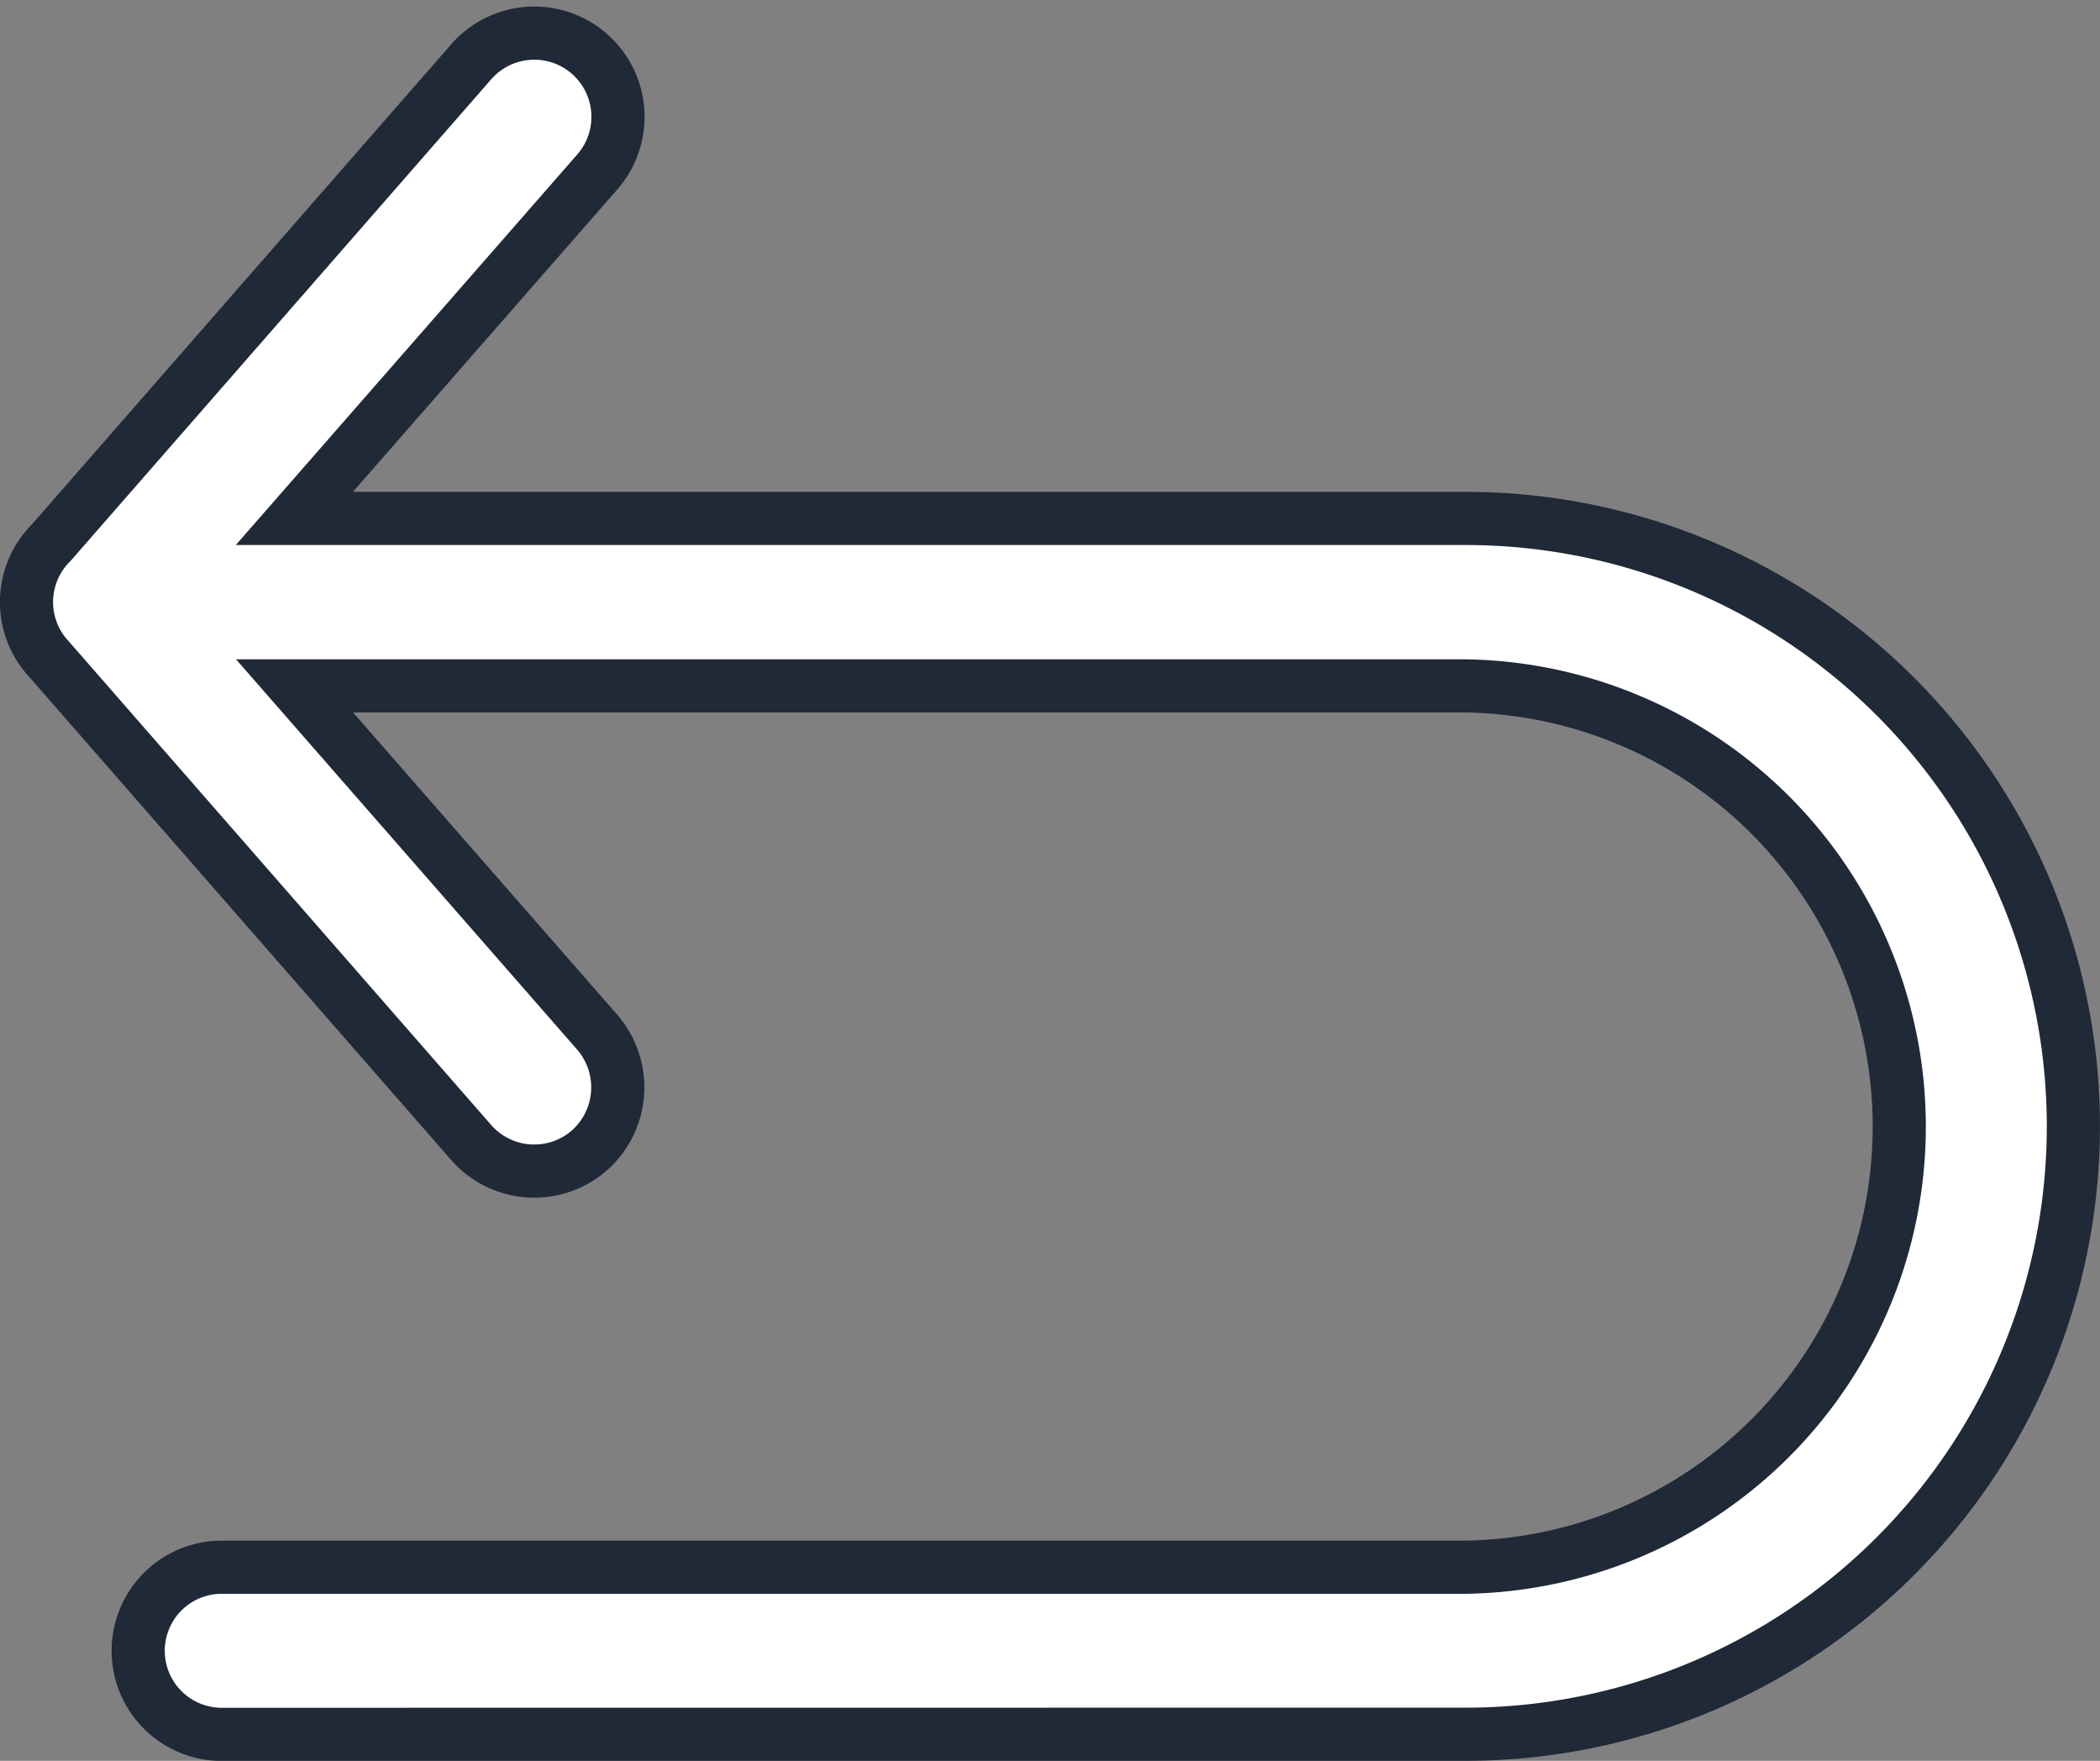
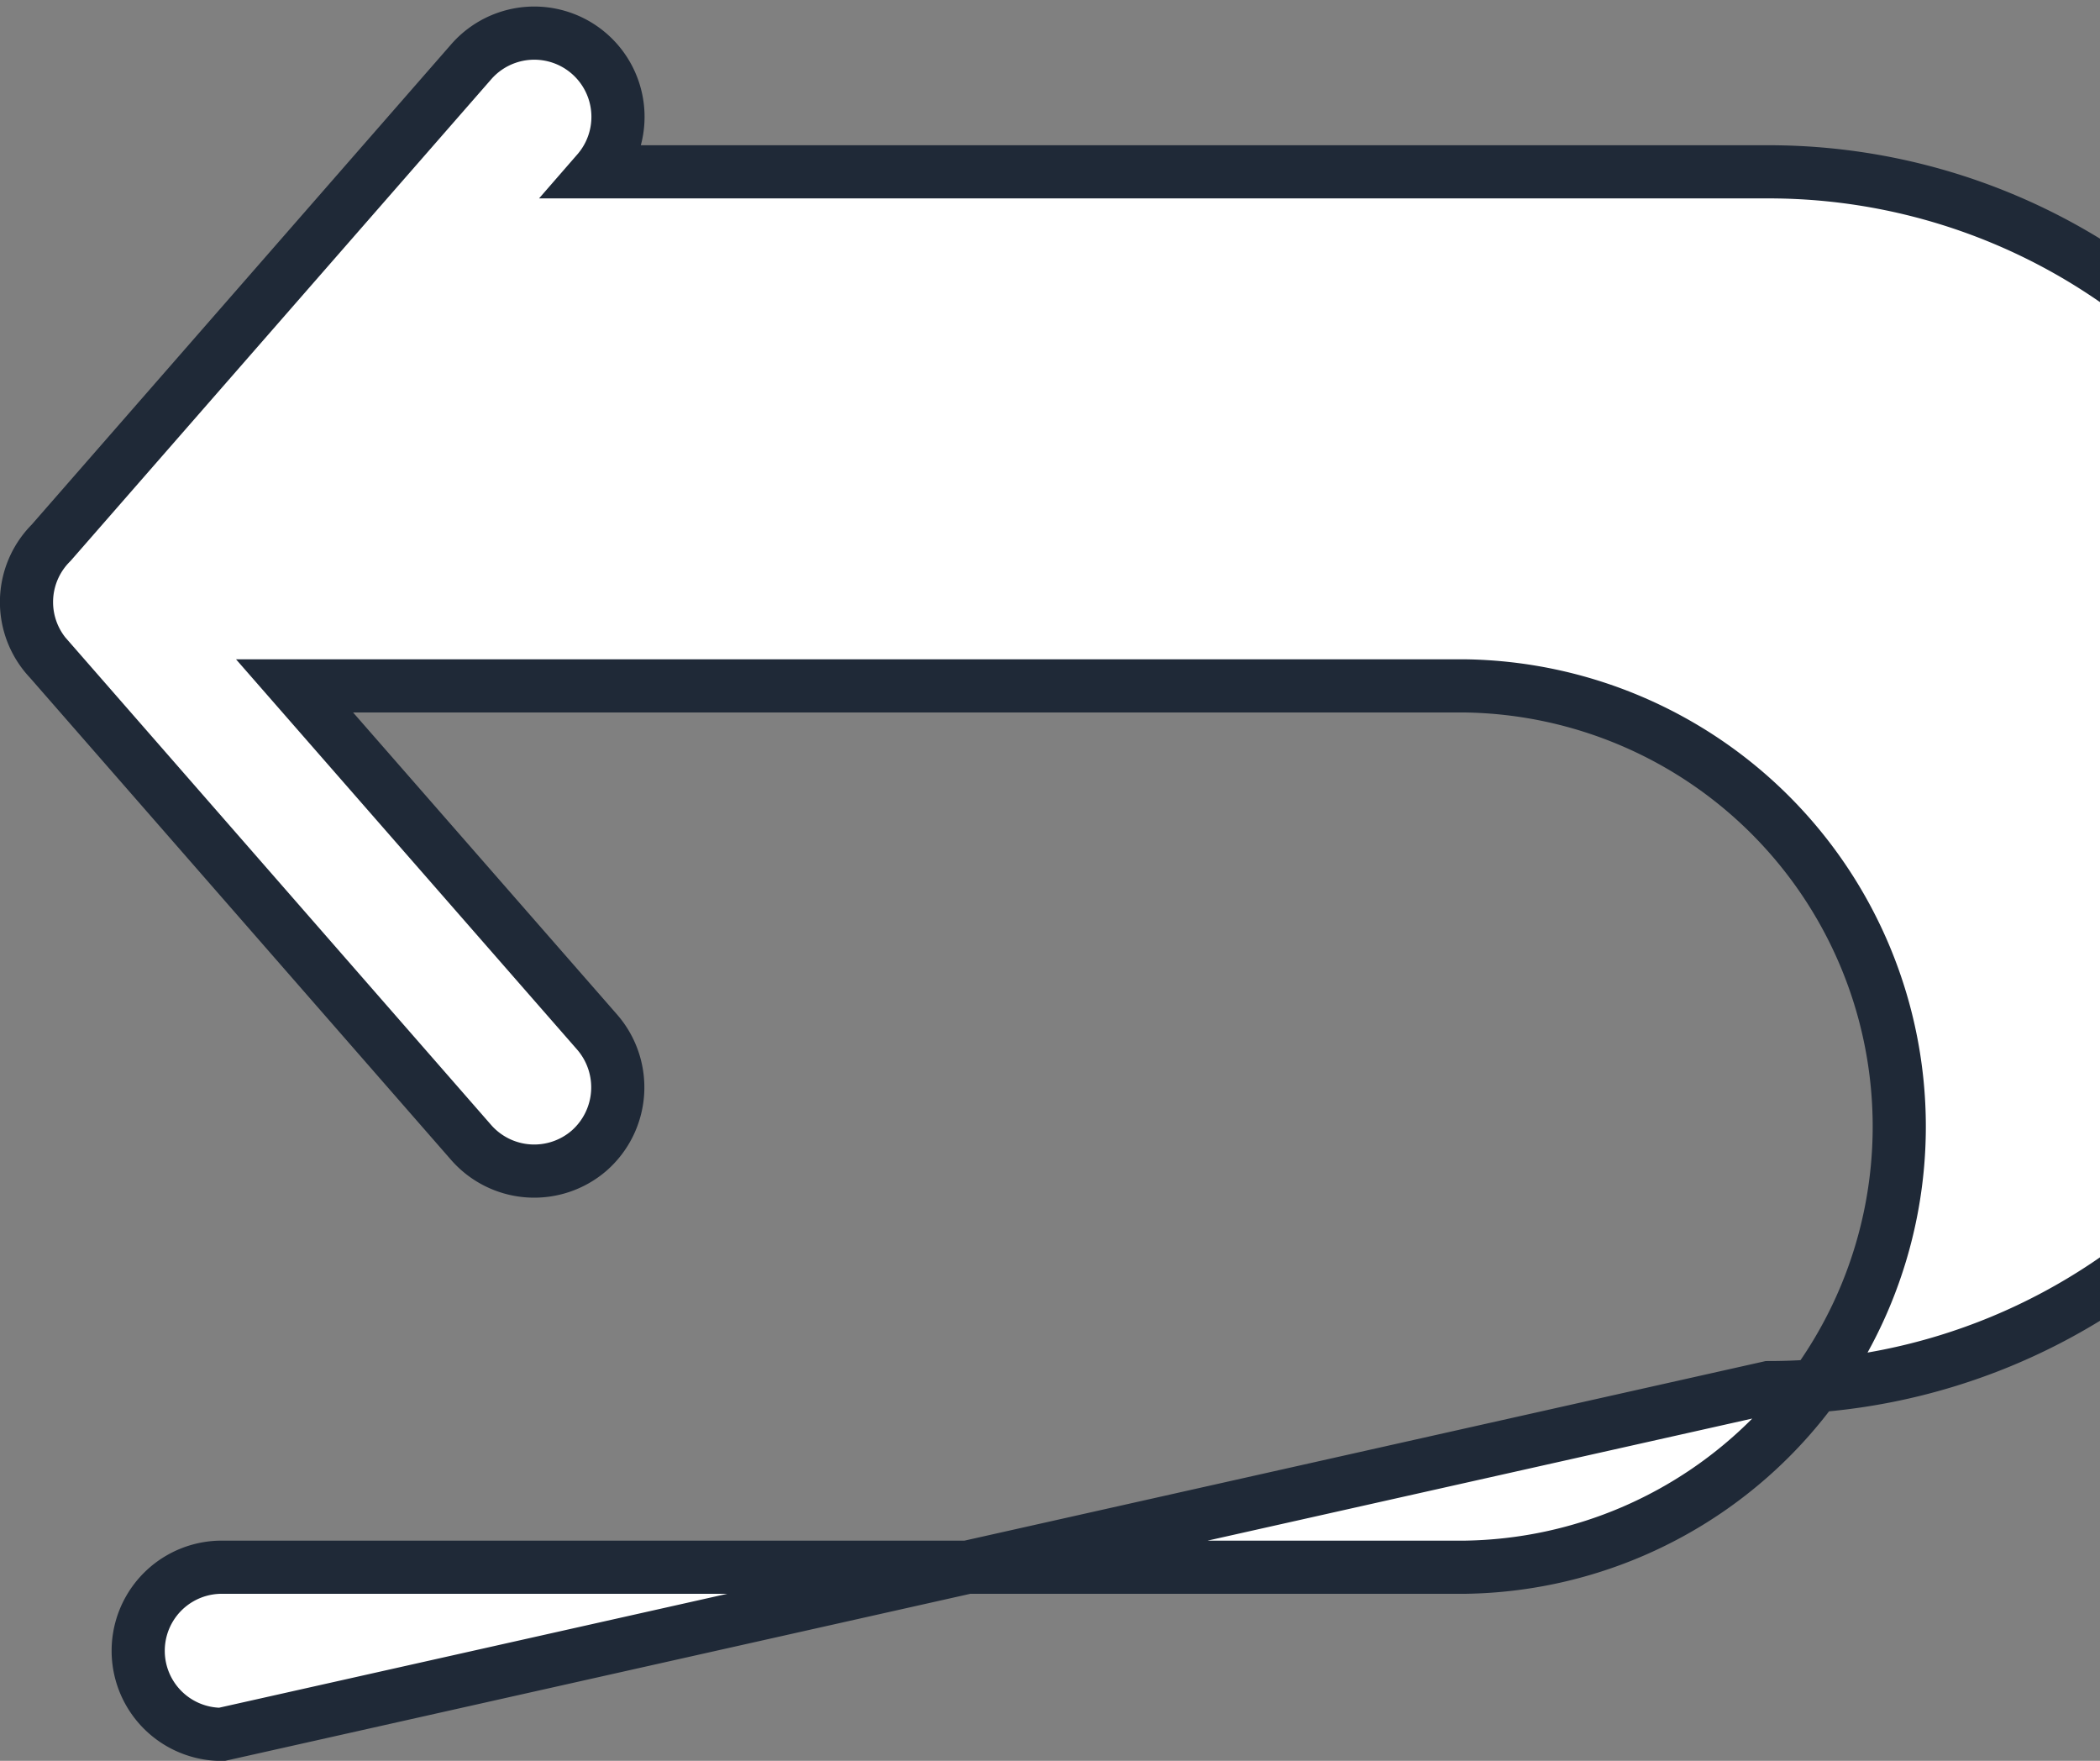
<svg xmlns="http://www.w3.org/2000/svg" viewBox="0 0 19.755 16.561" height="16.561" width="19.755">
  <rect x="0" y="0" width="19.755" height="16.561" fill="#808080" stroke="none" />
-   <path stroke-width="0.5" stroke="#1f2937" fill="#fff" transform="translate(-11780.749 -9043.688)" d="M11782.835,9060a.786.786,0,0,1,0-1.572h11.7a4.145,4.145,0,0,0,0-8.289h-11.015l2.848,3.258a.792.792,0,0,1-.077,1.113.789.789,0,0,1-1.11-.077l-3.966-4.54a.787.787,0,0,1,.015-1.1l3.951-4.523a.787.787,0,1,1,1.188,1.034l-2.851,3.26h11.018a5.717,5.717,0,1,1,0,11.435Z" data-name="Union 15" id="Union_15" />
+   <path stroke-width="0.5" stroke="#1f2937" fill="#fff" transform="translate(-11780.749 -9043.688)" d="M11782.835,9060a.786.786,0,0,1,0-1.572h11.7a4.145,4.145,0,0,0,0-8.289h-11.015l2.848,3.258a.792.792,0,0,1-.077,1.113.789.789,0,0,1-1.11-.077l-3.966-4.54a.787.787,0,0,1,.015-1.1l3.951-4.523a.787.787,0,1,1,1.188,1.034h11.018a5.717,5.717,0,1,1,0,11.435Z" data-name="Union 15" id="Union_15" />
</svg>